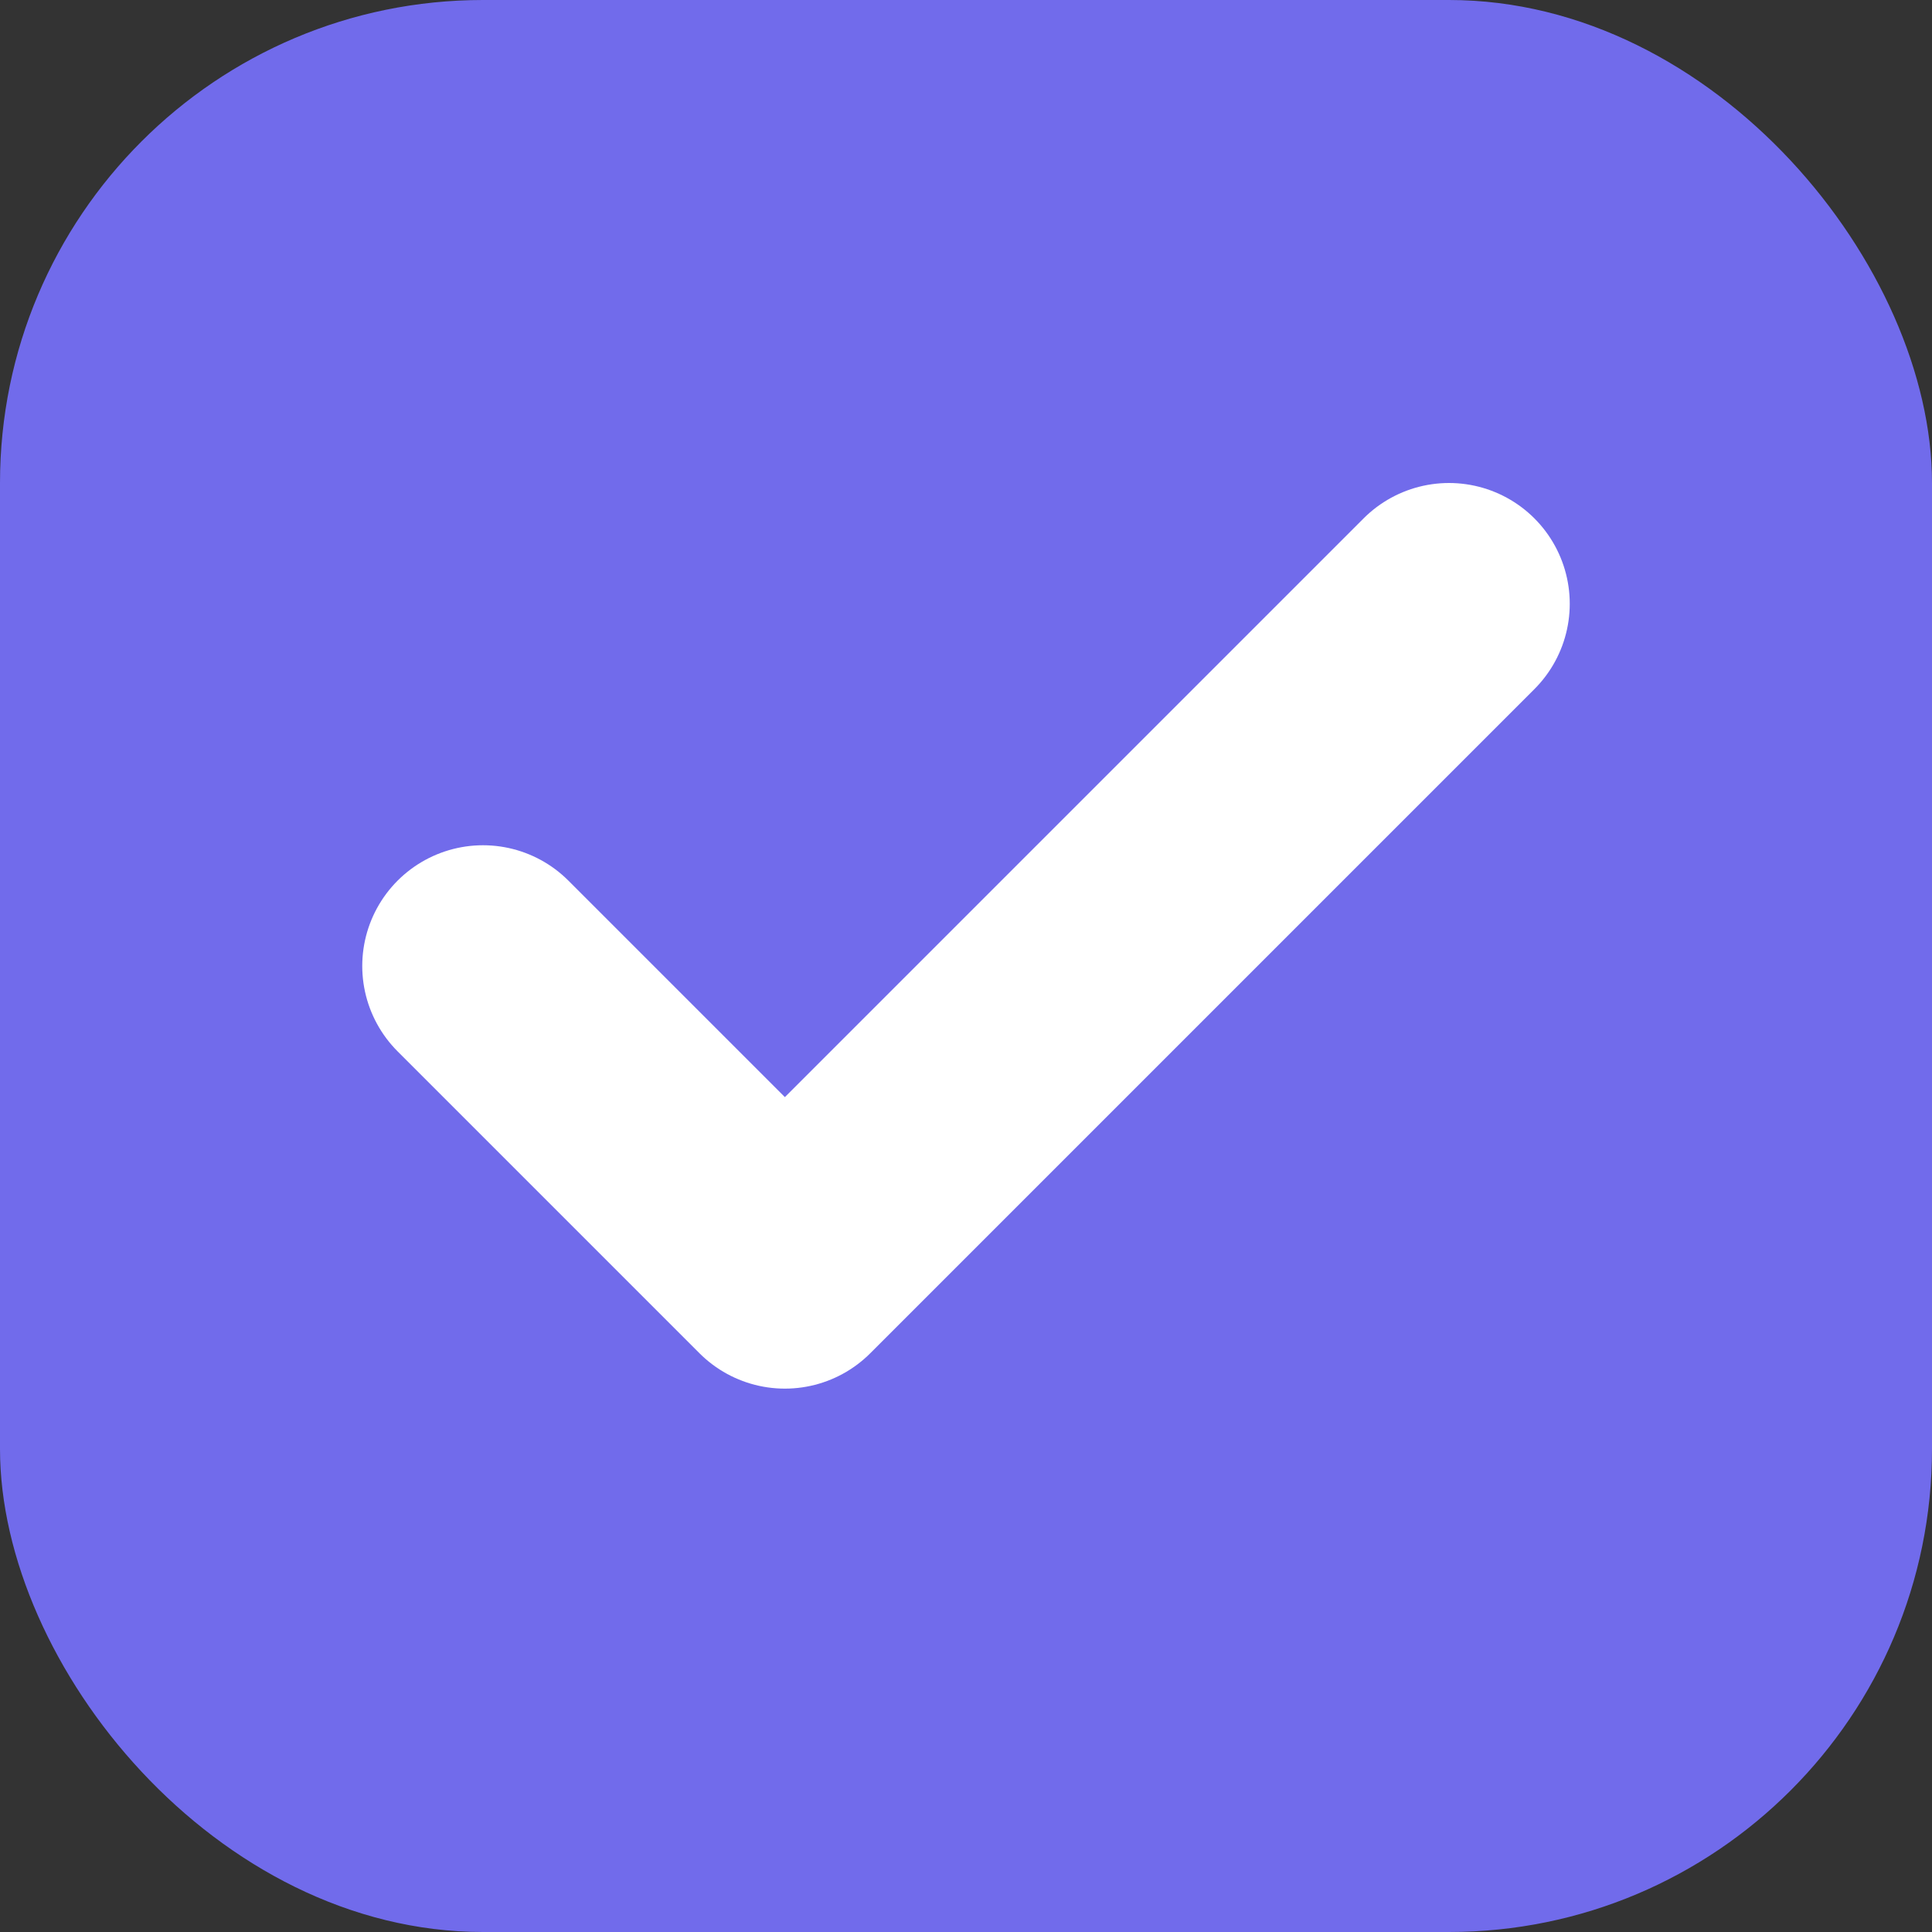
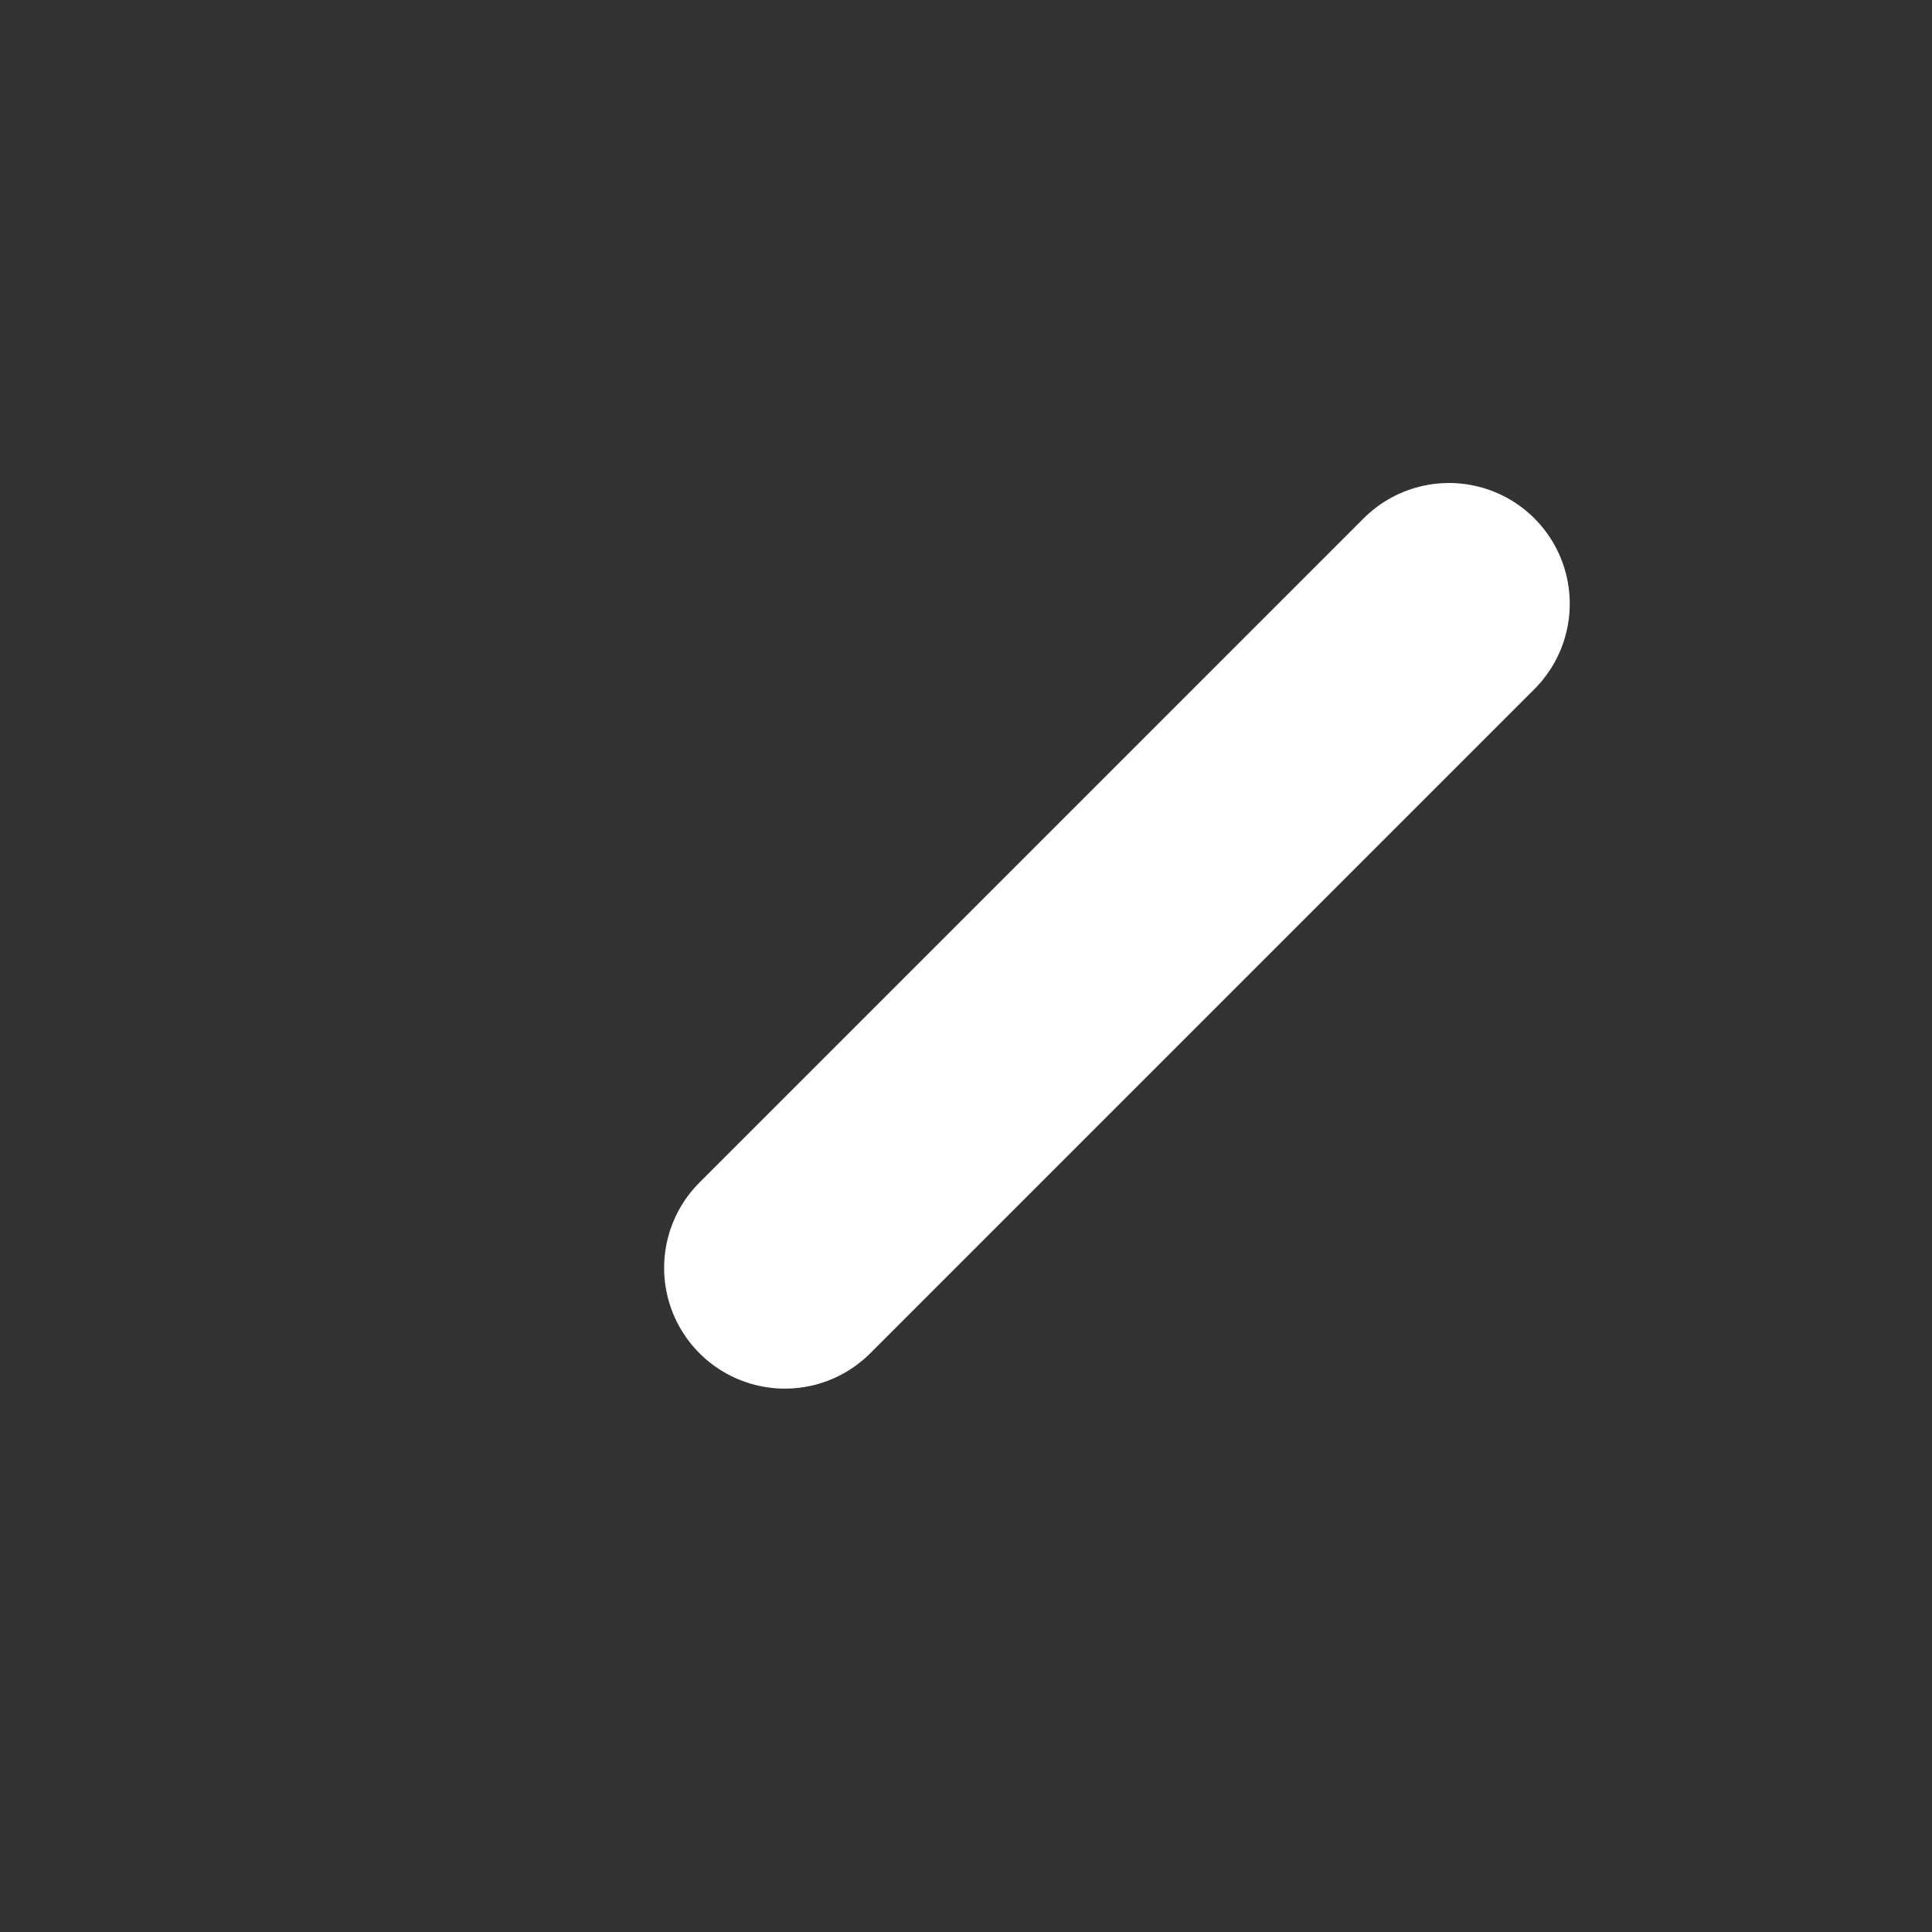
<svg xmlns="http://www.w3.org/2000/svg" width="16" height="16" viewBox="0 0 16 16" fill="none">
  <rect x="0" y="0" width="16" height="16" fill="#333333" stroke="none" />
-   <rect width="16" height="16" rx="4" fill="#716BEB" />
-   <path d="M12 5L6.5 10.5L4 8" stroke="white" stroke-width="2" stroke-linecap="round" stroke-linejoin="round" />
+   <path d="M12 5L6.5 10.5" stroke="white" stroke-width="2" stroke-linecap="round" stroke-linejoin="round" />
</svg>